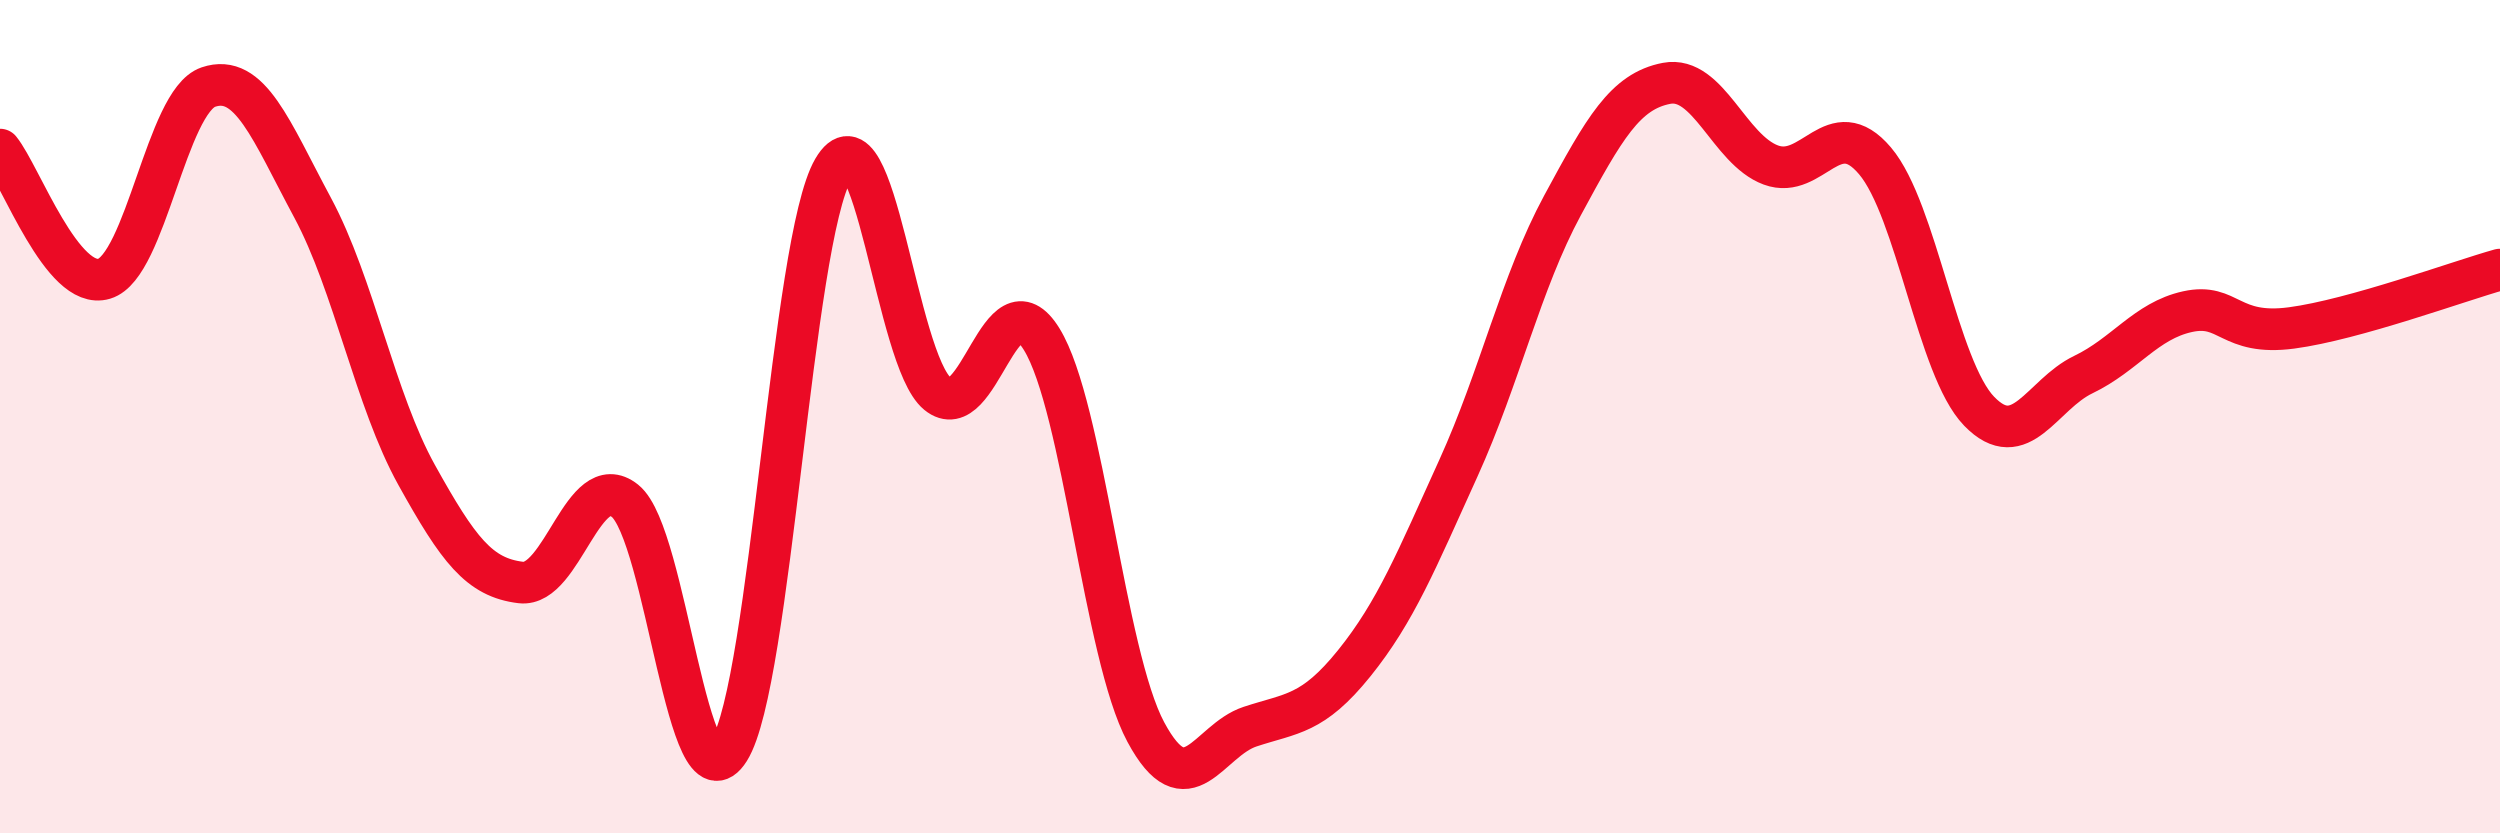
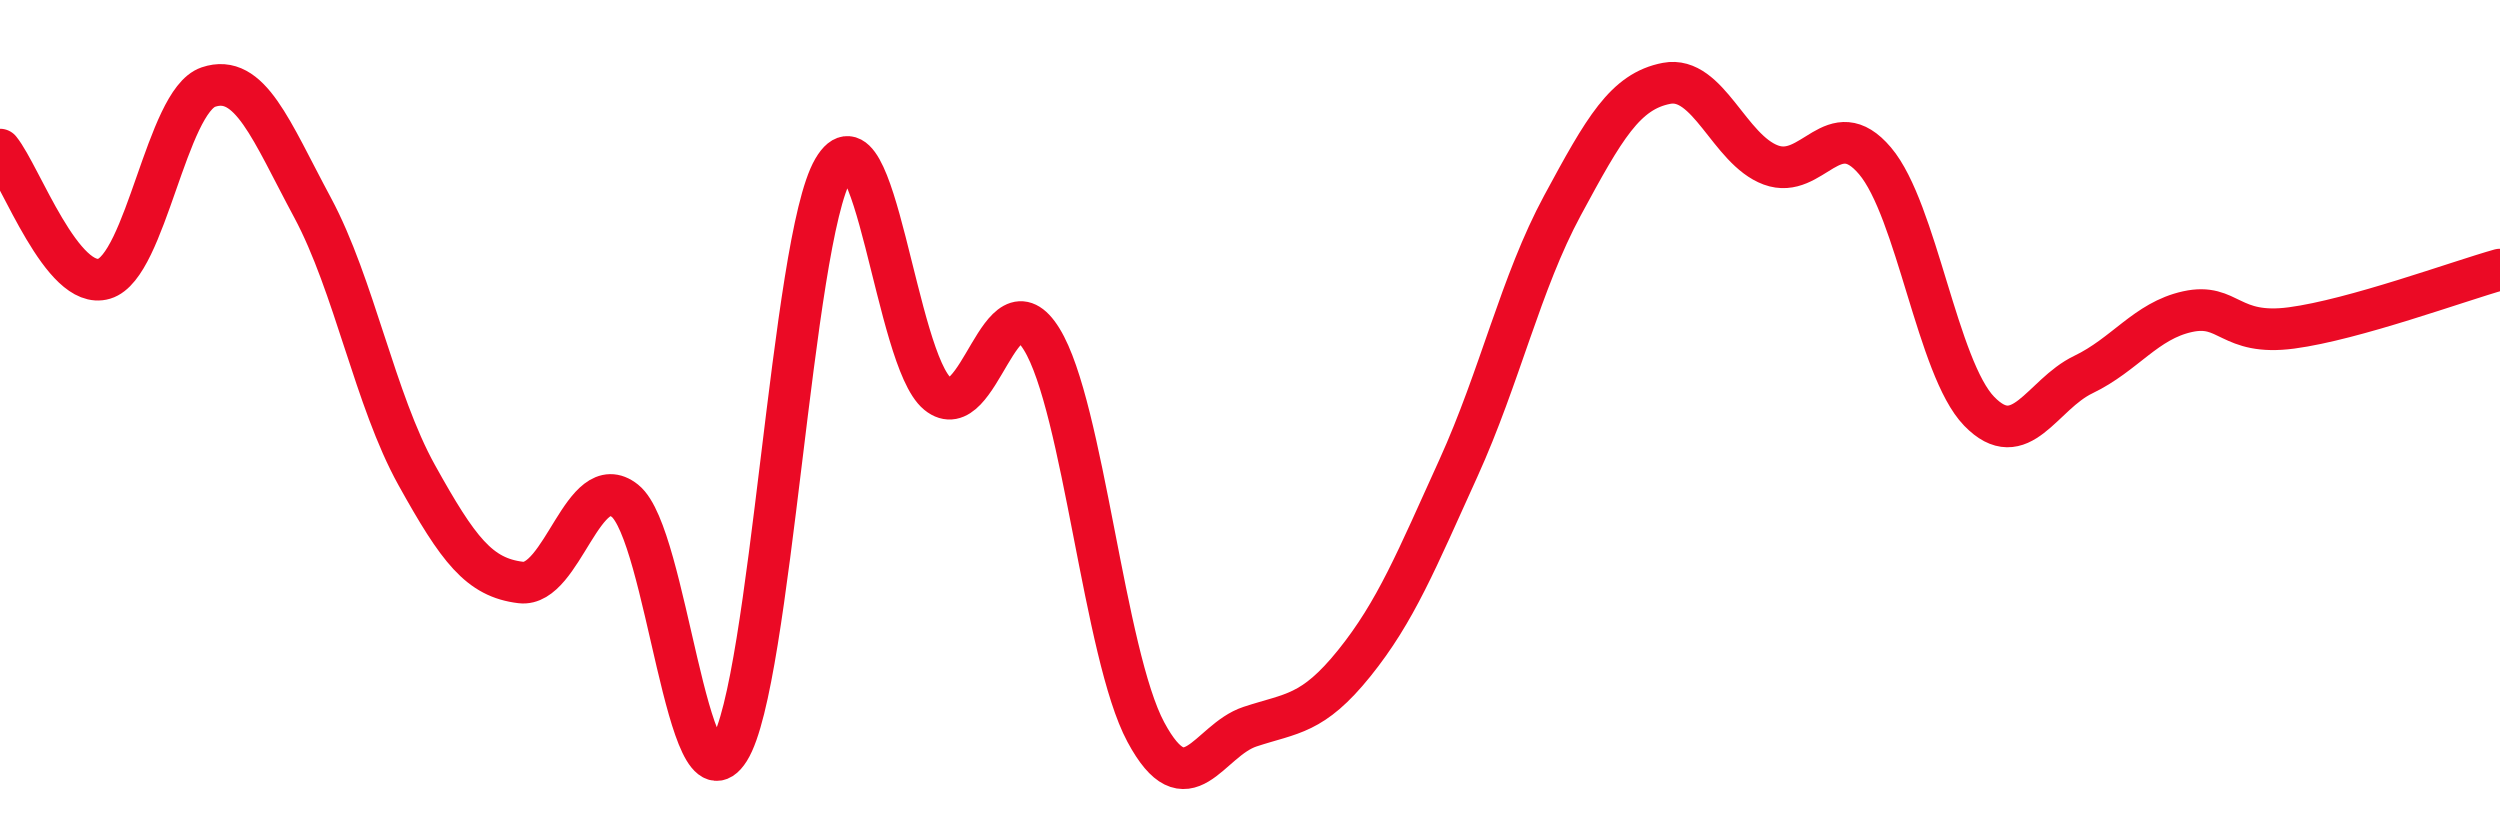
<svg xmlns="http://www.w3.org/2000/svg" width="60" height="20" viewBox="0 0 60 20">
-   <path d="M 0,3.59 C 0.5,4.21 1.5,6.99 2.5,6.69 C 3.5,6.39 4,2.43 5,2.09 C 6,1.75 6.5,3.12 7.5,4.98 C 8.5,6.84 9,9.6 10,11.4 C 11,13.2 11.5,13.86 12.5,13.98 C 13.5,14.1 14,11.22 15,12.02 C 16,12.82 16.5,19.59 17.5,18 C 18.5,16.41 19,5.77 20,4.06 C 21,2.35 21.5,8.63 22.5,9.45 C 23.5,10.27 24,6.52 25,8.14 C 26,9.76 26.5,15.71 27.5,17.57 C 28.5,19.43 29,17.77 30,17.44 C 31,17.11 31.5,17.16 32.5,15.92 C 33.5,14.68 34,13.44 35,11.24 C 36,9.04 36.5,6.78 37.5,4.93 C 38.5,3.08 39,2.19 40,2 C 41,1.81 41.5,3.59 42.5,3.96 C 43.5,4.33 44,2.68 45,3.86 C 46,5.04 46.5,8.84 47.5,9.87 C 48.5,10.9 49,9.47 50,8.99 C 51,8.51 51.5,7.7 52.5,7.48 C 53.5,7.26 53.5,8.07 55,7.87 C 56.5,7.67 59,6.75 60,6.47L60 20L0 20Z" fill="#EB0A25" opacity="0.1" stroke-linecap="round" stroke-linejoin="round" />
  <path d="M 0,3.59 C 0.5,4.21 1.5,6.99 2.5,6.69 C 3.5,6.39 4,2.43 5,2.09 C 6,1.75 6.5,3.12 7.5,4.98 C 8.5,6.84 9,9.6 10,11.4 C 11,13.2 11.5,13.86 12.5,13.98 C 13.5,14.1 14,11.22 15,12.02 C 16,12.82 16.5,19.59 17.5,18 C 18.5,16.41 19,5.77 20,4.06 C 21,2.35 21.5,8.63 22.5,9.45 C 23.5,10.27 24,6.52 25,8.14 C 26,9.76 26.5,15.71 27.5,17.57 C 28.5,19.43 29,17.77 30,17.44 C 31,17.11 31.5,17.16 32.5,15.92 C 33.5,14.68 34,13.44 35,11.24 C 36,9.04 36.5,6.78 37.5,4.93 C 38.5,3.08 39,2.19 40,2 C 41,1.81 41.5,3.59 42.5,3.96 C 43.5,4.33 44,2.68 45,3.86 C 46,5.04 46.5,8.84 47.5,9.87 C 48.5,10.9 49,9.47 50,8.99 C 51,8.51 51.5,7.7 52.5,7.48 C 53.5,7.26 53.5,8.07 55,7.87 C 56.5,7.67 59,6.75 60,6.47" stroke="#EB0A25" stroke-width="1" fill="none" stroke-linecap="round" stroke-linejoin="round" />
</svg>